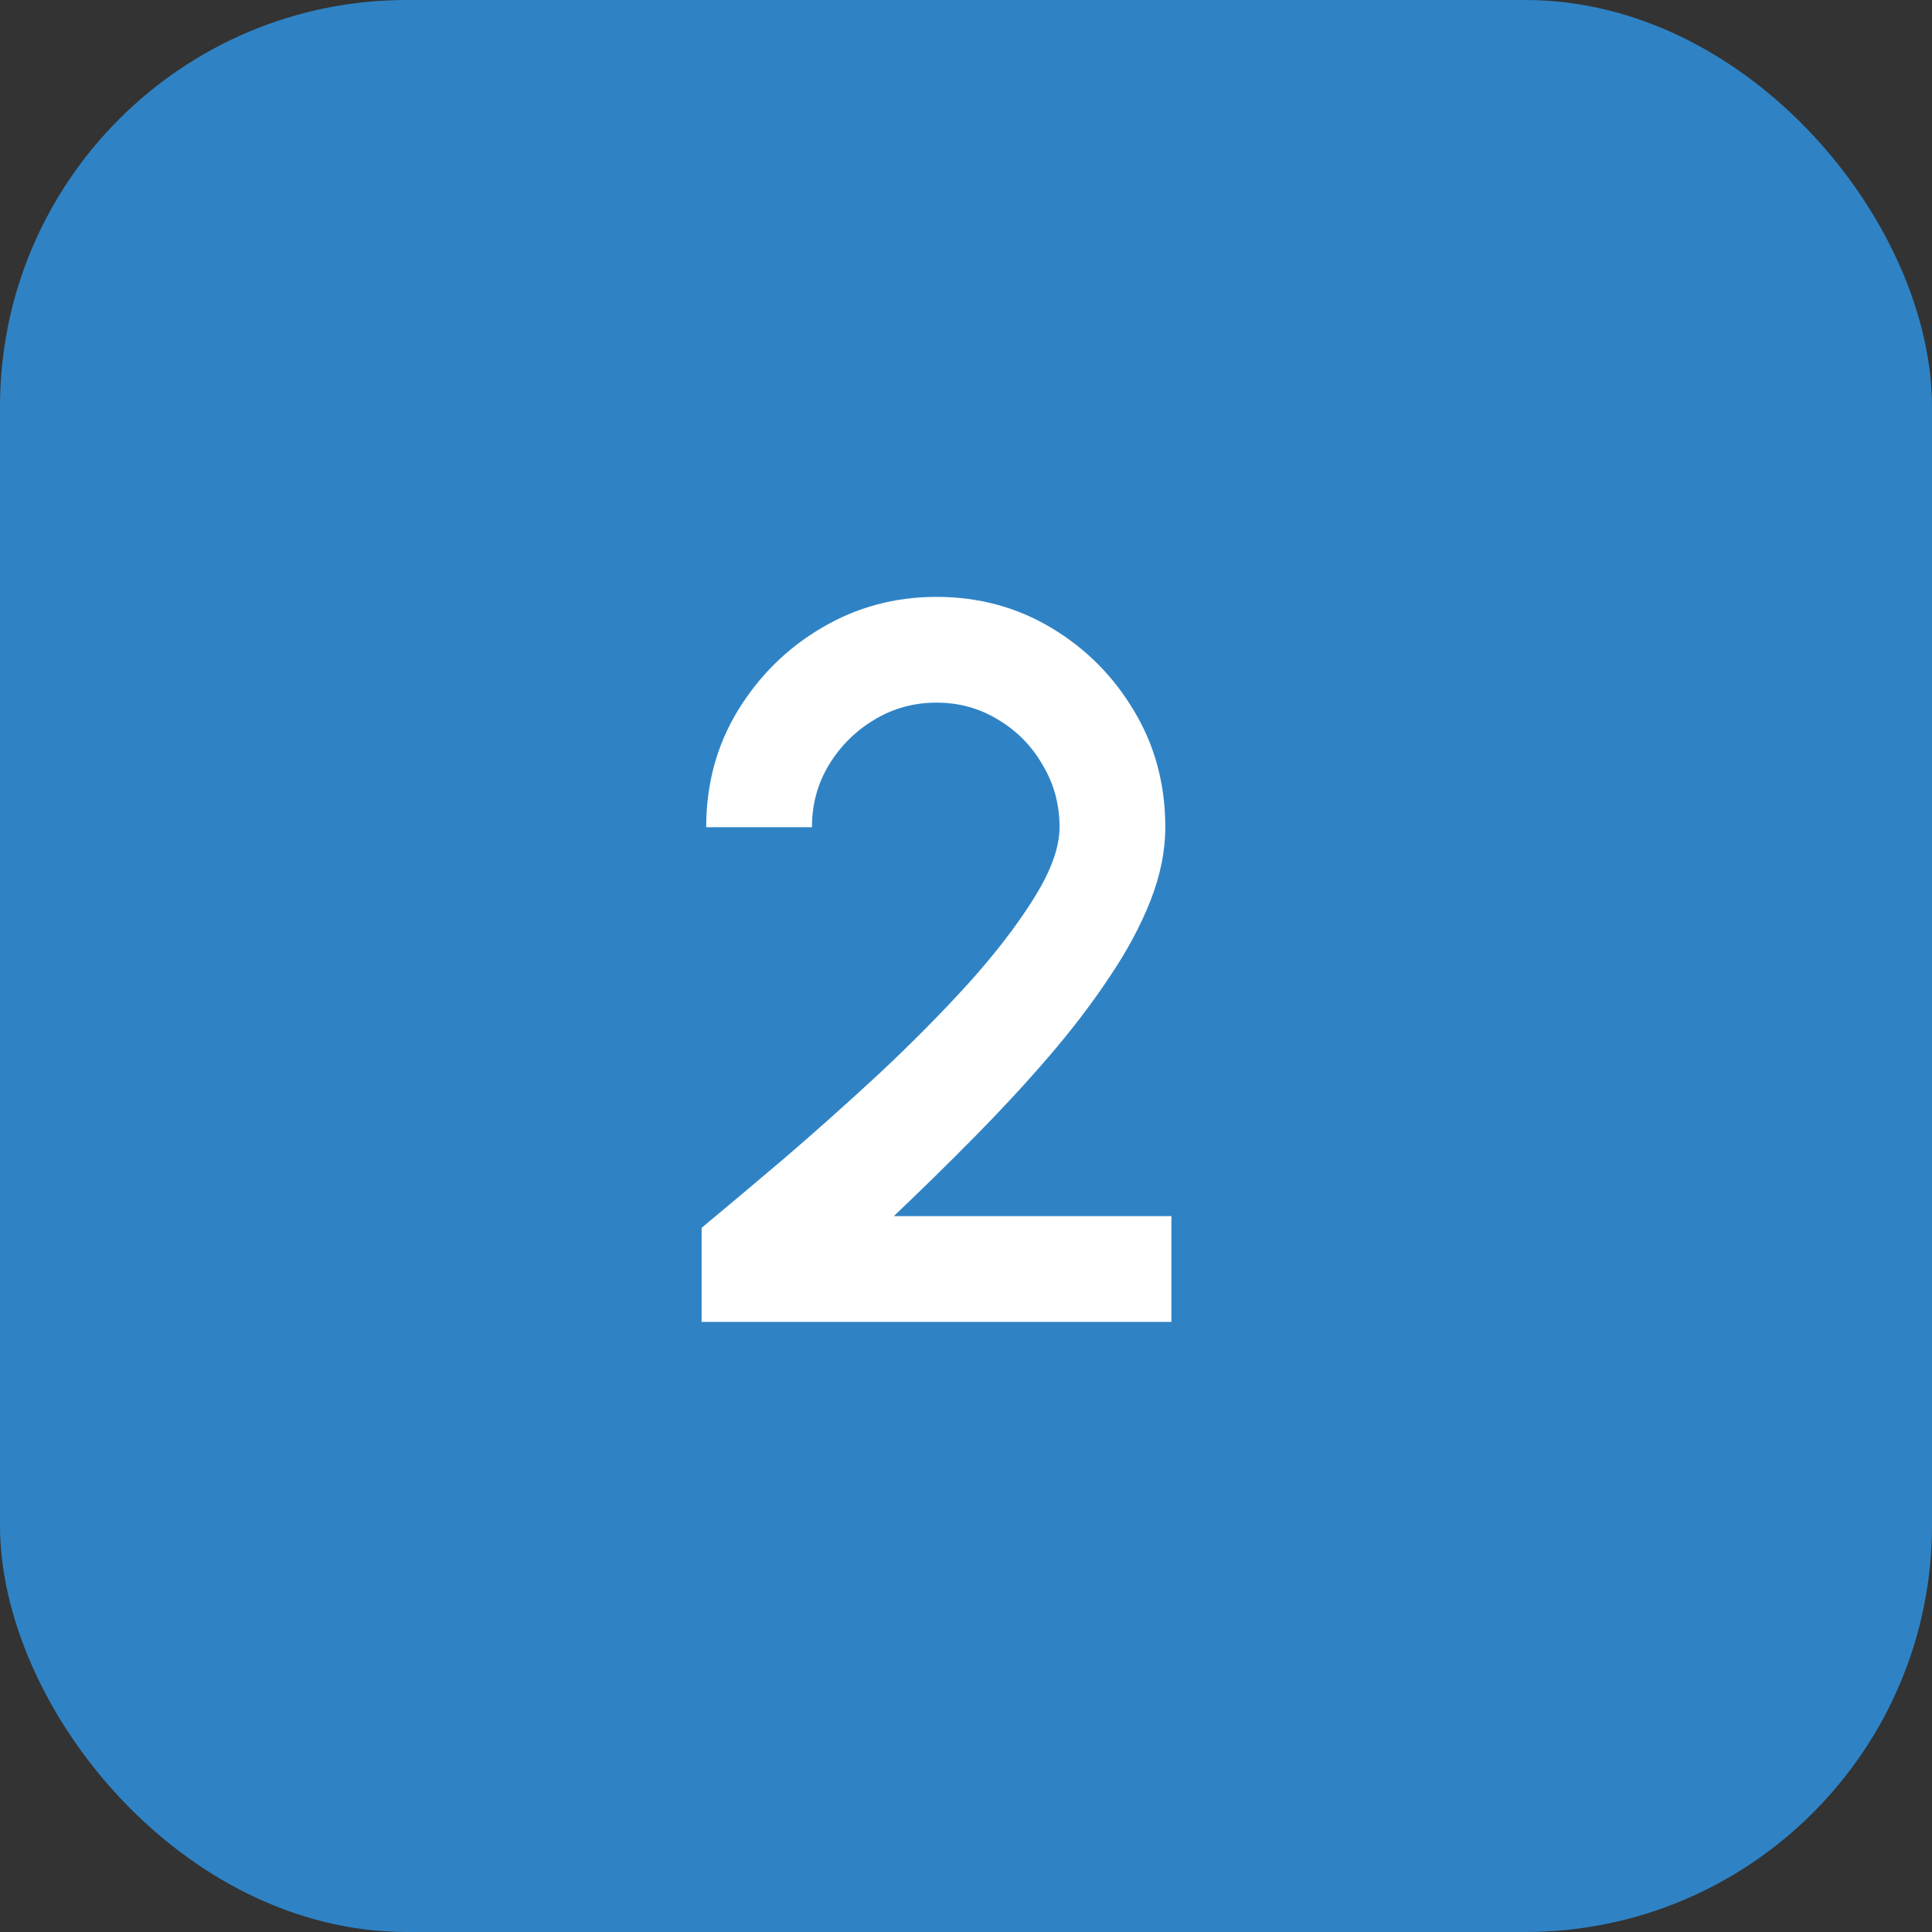
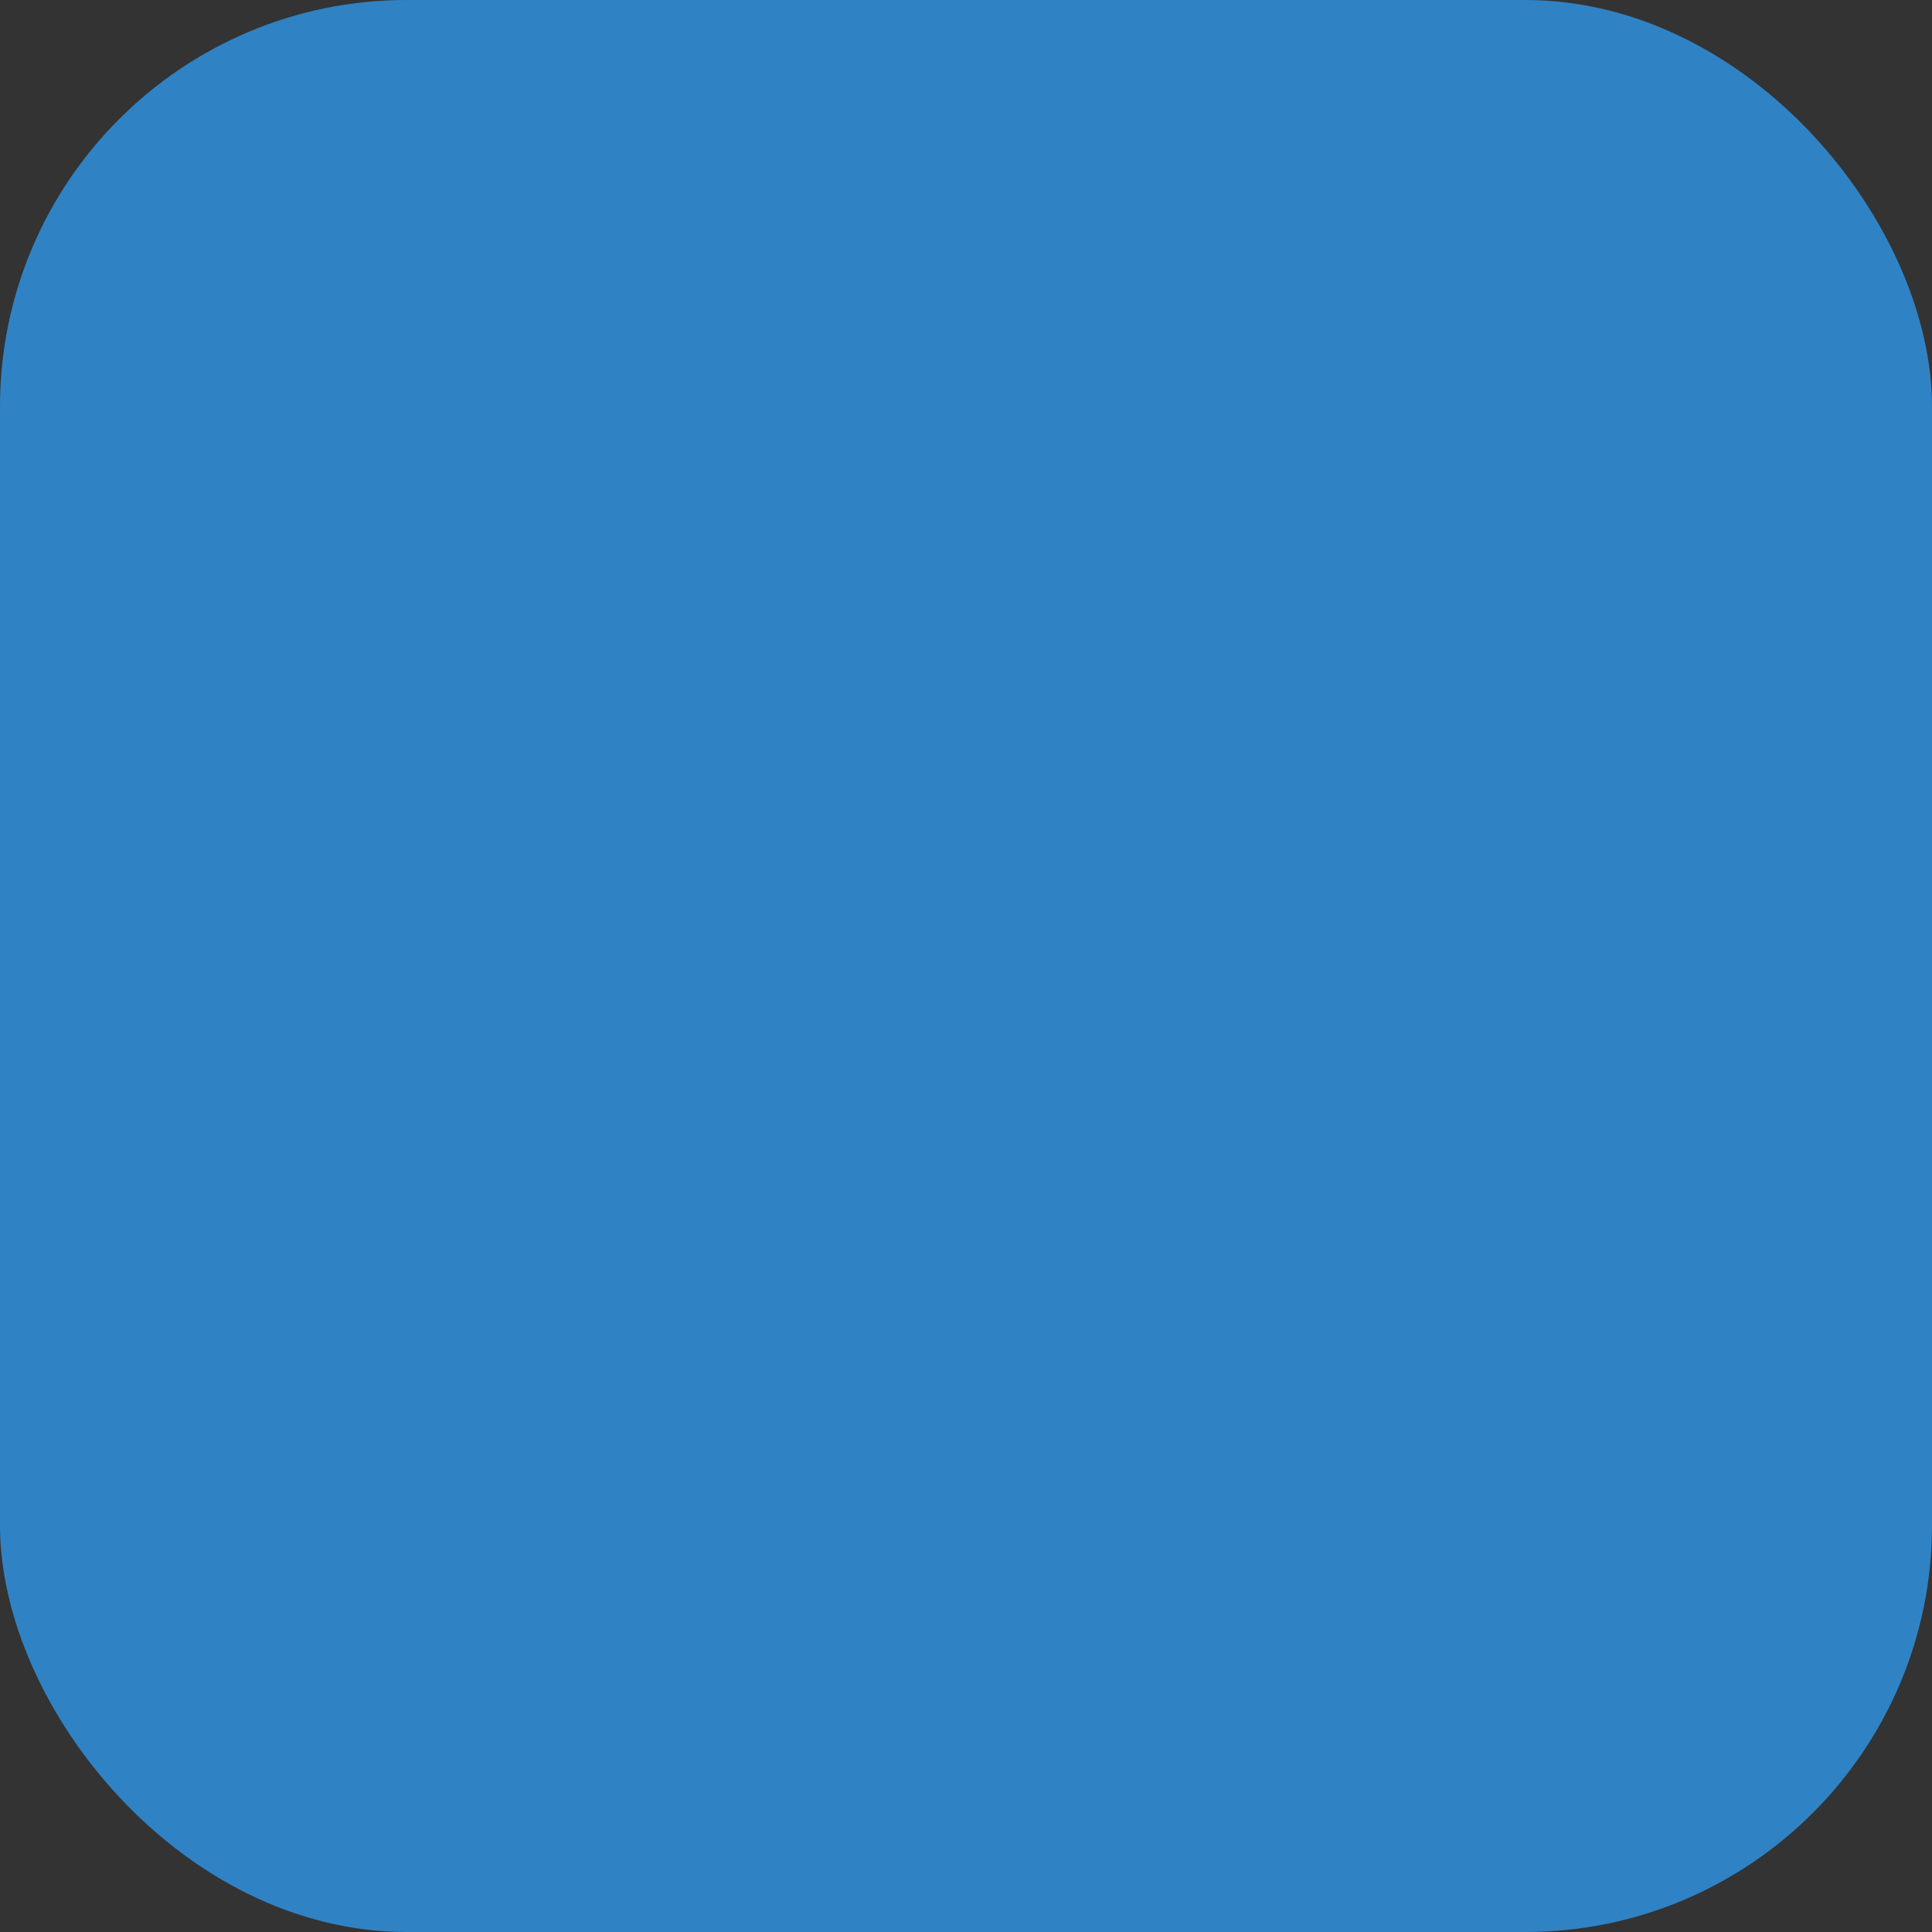
<svg xmlns="http://www.w3.org/2000/svg" width="38" height="38" viewBox="0 0 38 38" fill="none">
  <rect x="0" y="0" width="38" height="38" fill="#333333" stroke="none" />
  <rect width="38" height="38" rx="8" fill="#2F83C5" />
-   <path d="M13.8 26V24.15C14.273 23.757 14.817 23.3 15.43 22.78C16.043 22.253 16.667 21.697 17.3 21.11C17.933 20.517 18.517 19.927 19.05 19.34C19.583 18.747 20.013 18.187 20.34 17.66C20.673 17.127 20.84 16.663 20.84 16.27C20.84 15.823 20.73 15.417 20.51 15.05C20.297 14.677 20.007 14.38 19.64 14.16C19.273 13.933 18.867 13.82 18.42 13.82C17.973 13.82 17.563 13.933 17.19 14.16C16.823 14.38 16.527 14.677 16.3 15.05C16.08 15.417 15.97 15.823 15.97 16.27H13.89C13.89 15.423 14.097 14.66 14.51 13.98C14.93 13.293 15.48 12.75 16.16 12.35C16.847 11.943 17.6 11.74 18.42 11.74C19.247 11.74 20 11.943 20.68 12.35C21.36 12.757 21.903 13.303 22.31 13.99C22.717 14.67 22.92 15.43 22.92 16.27C22.92 16.737 22.823 17.217 22.63 17.71C22.437 18.203 22.167 18.707 21.82 19.22C21.48 19.733 21.083 20.253 20.63 20.78C20.177 21.307 19.69 21.833 19.17 22.36C18.65 22.887 18.12 23.407 17.58 23.92H23.04V26H13.8Z" fill="white" />
</svg>